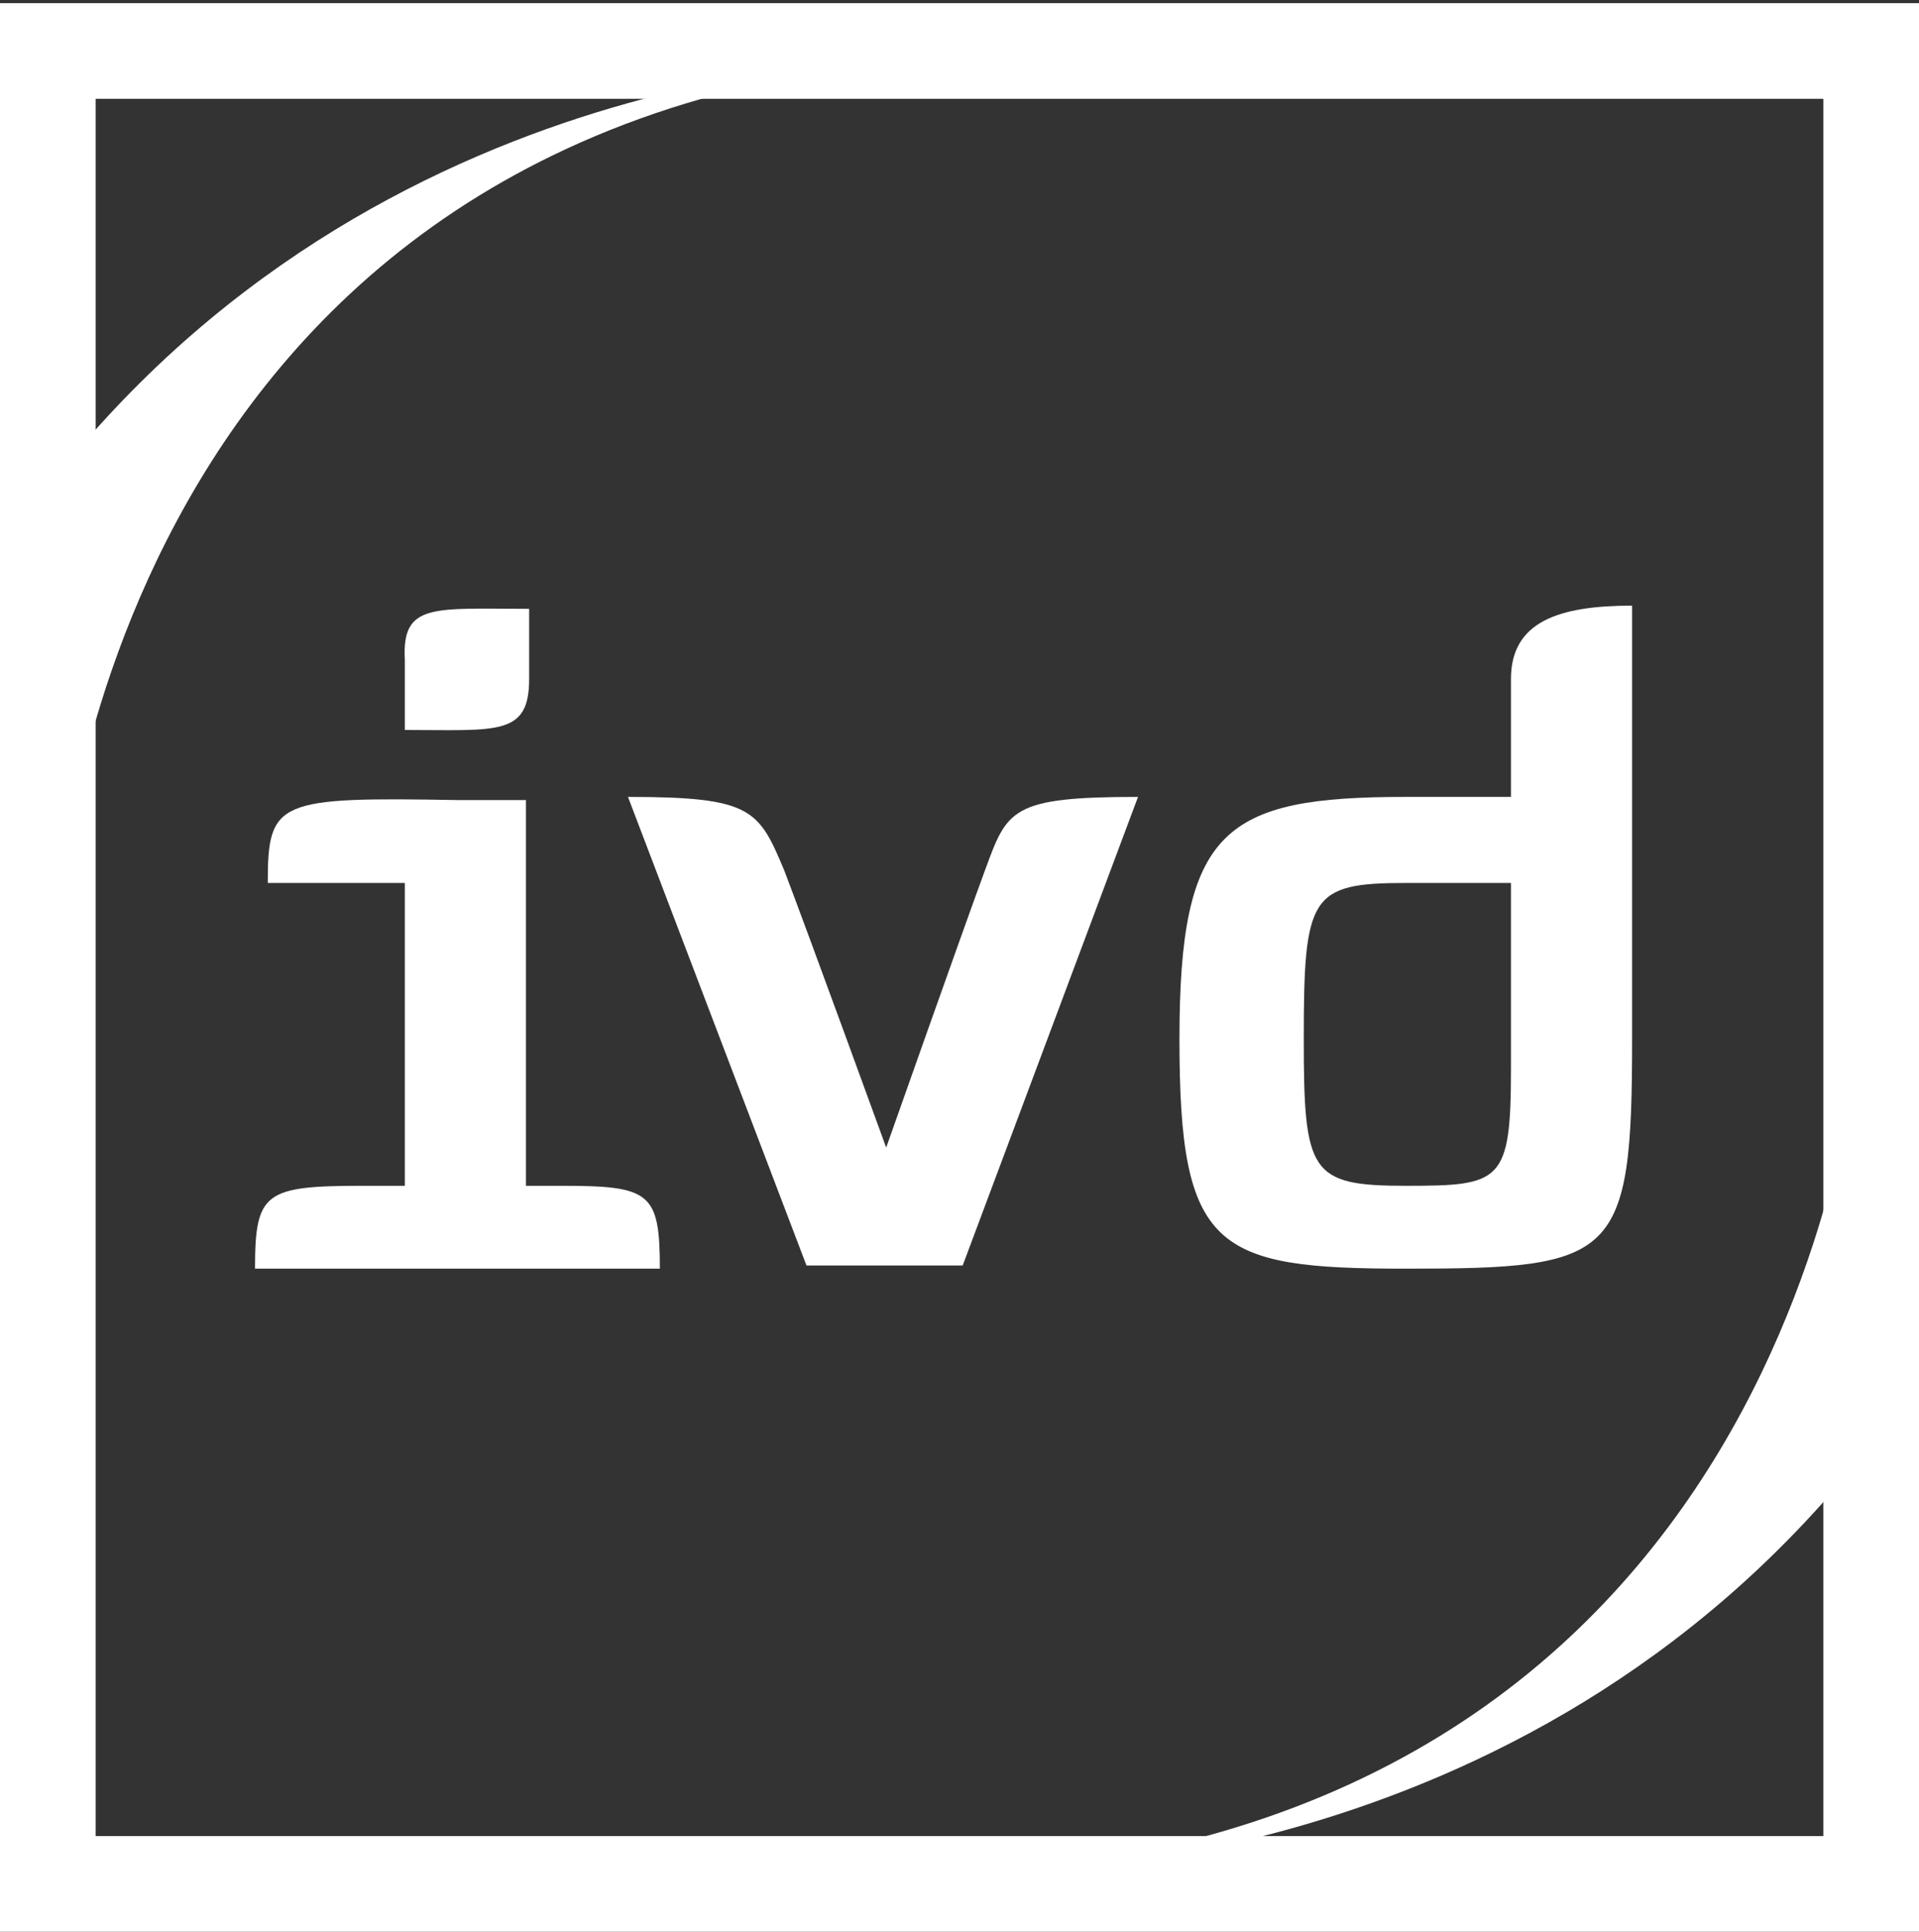
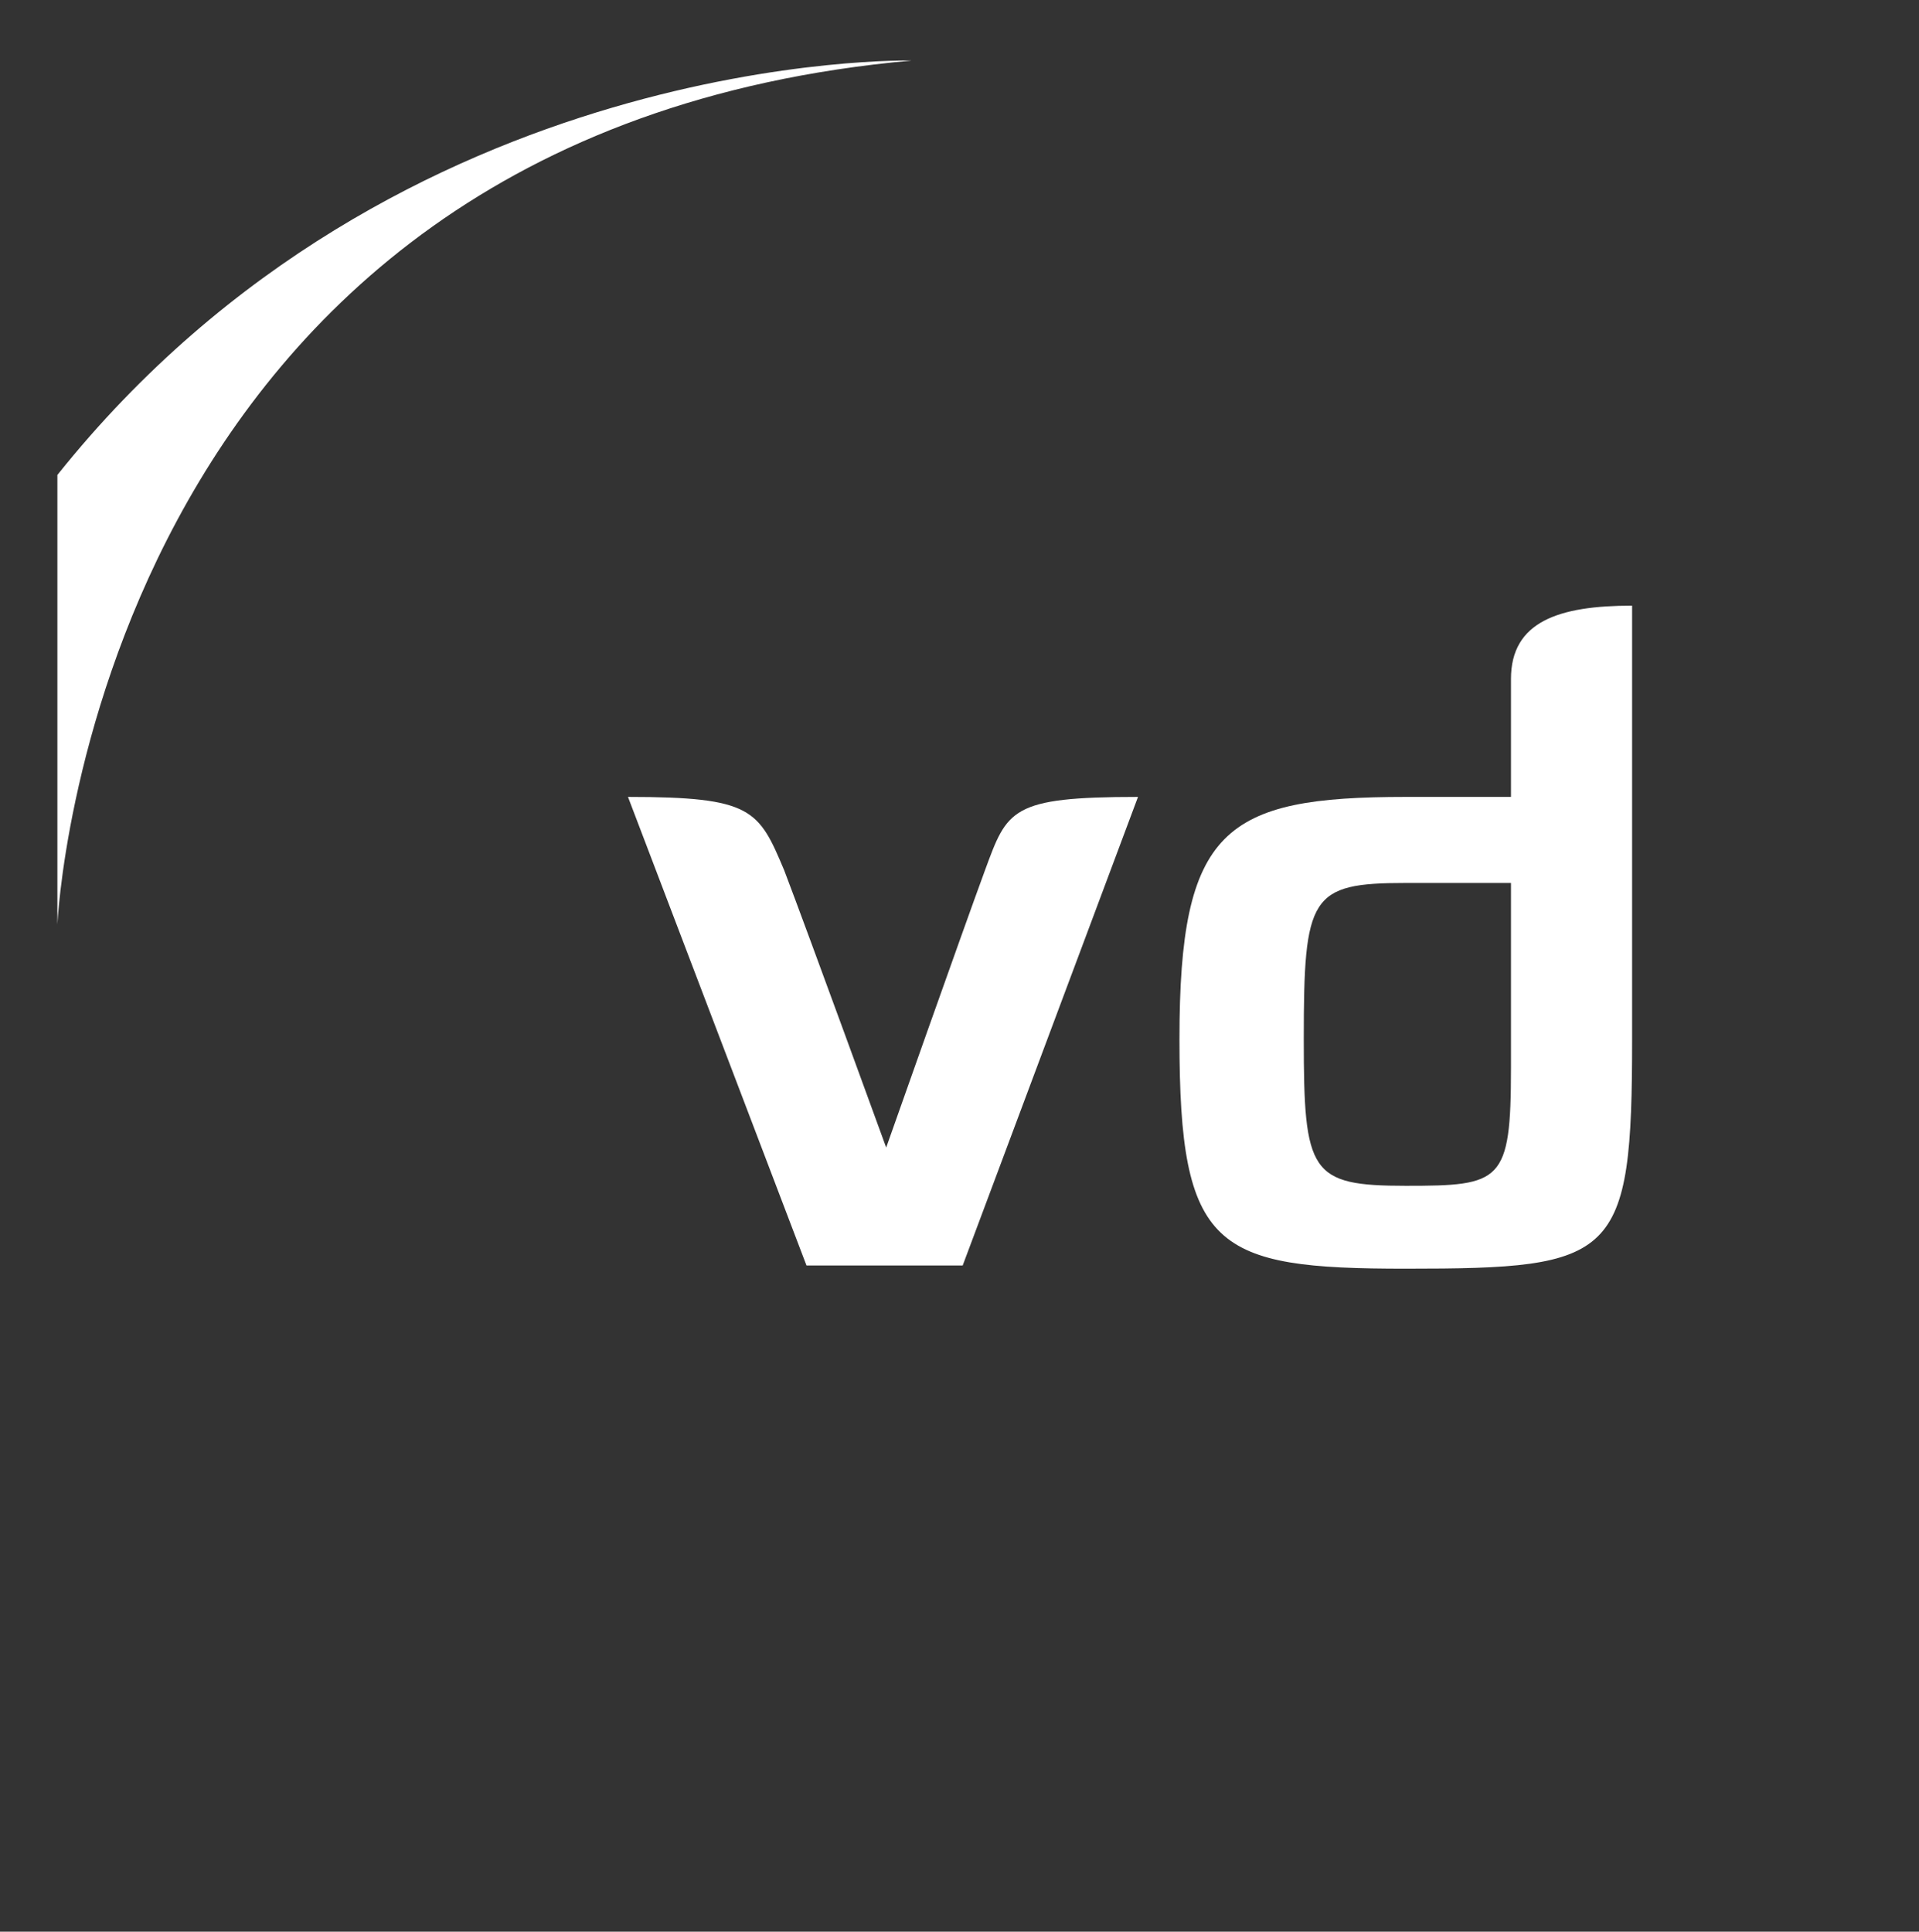
<svg xmlns="http://www.w3.org/2000/svg" version="1.1" id="Ebene_1" x="0px" y="0px" viewBox="0 0 60.2 60.6" style="enable-background:new 0 0 60.2 60.6;" xml:space="preserve">
  <rect x="0" y="0" width="60.2" height="60.6" fill="#333333" stroke="none" />
  <style type="text/css">
	.st0{fill:#FFFFFF;}
	.st1{fill:none;stroke:#FFFFFF;stroke-width:3;stroke-miterlimit:10;}
</style>
-   <path class="st0" d="M12.7,37.1v-9.4H8.4c0-2.6,0.3-2.7,6-2.6h2.1v12.1h1.1c2.8,0,3.1,0.2,3.1,2.6H8c0-2.4,0.3-2.6,3.4-2.6h1.3V37.1  z M16.6,19.1v2.2c0,1.8-1,1.6-3.9,1.6v-2.2C12.6,18.9,13.6,19.1,16.6,19.1" />
  <path class="st0" d="M35.7,25l-5.5,14.7h-4.9L19.7,25c3.9,0,4.1,0.4,4.9,2.3c0.8,2.1,3.2,8.7,3.2,8.7s2.4-6.8,3.1-8.7  C31.6,25.4,31.7,25,35.7,25" />
  <path class="st0" d="M51.2,32.6c0,6.9-0.5,7.2-7.1,7.2c-6,0-7.1-0.6-7.1-7.2s1.4-7.6,7.1-7.6h3.3v-3.7c0-1.8,1.5-2.3,3.8-2.3V32.6z   M44.1,37.2c3,0,3.3-0.1,3.3-3.7v-5.8h-3.3c-3,0-3.2,0.4-3.2,4.9C40.9,36.8,41.1,37.2,44.1,37.2" />
-   <rect x="1.5" y="1.6" class="st1" width="57.2" height="57.5" />
  <path class="st0" d="M1.8,29c0,0,1.1-24.8,26.8-27.1c0,0-16.1-0.4-26.8,13L1.8,29z" />
-   <path class="st0" d="M58.4,31.6c0,0-1.1,24.8-26.8,27.1c0,0,16.1,0.4,26.8-13V31.6z" />
  <g id="Ebene_3">
</g>
</svg>